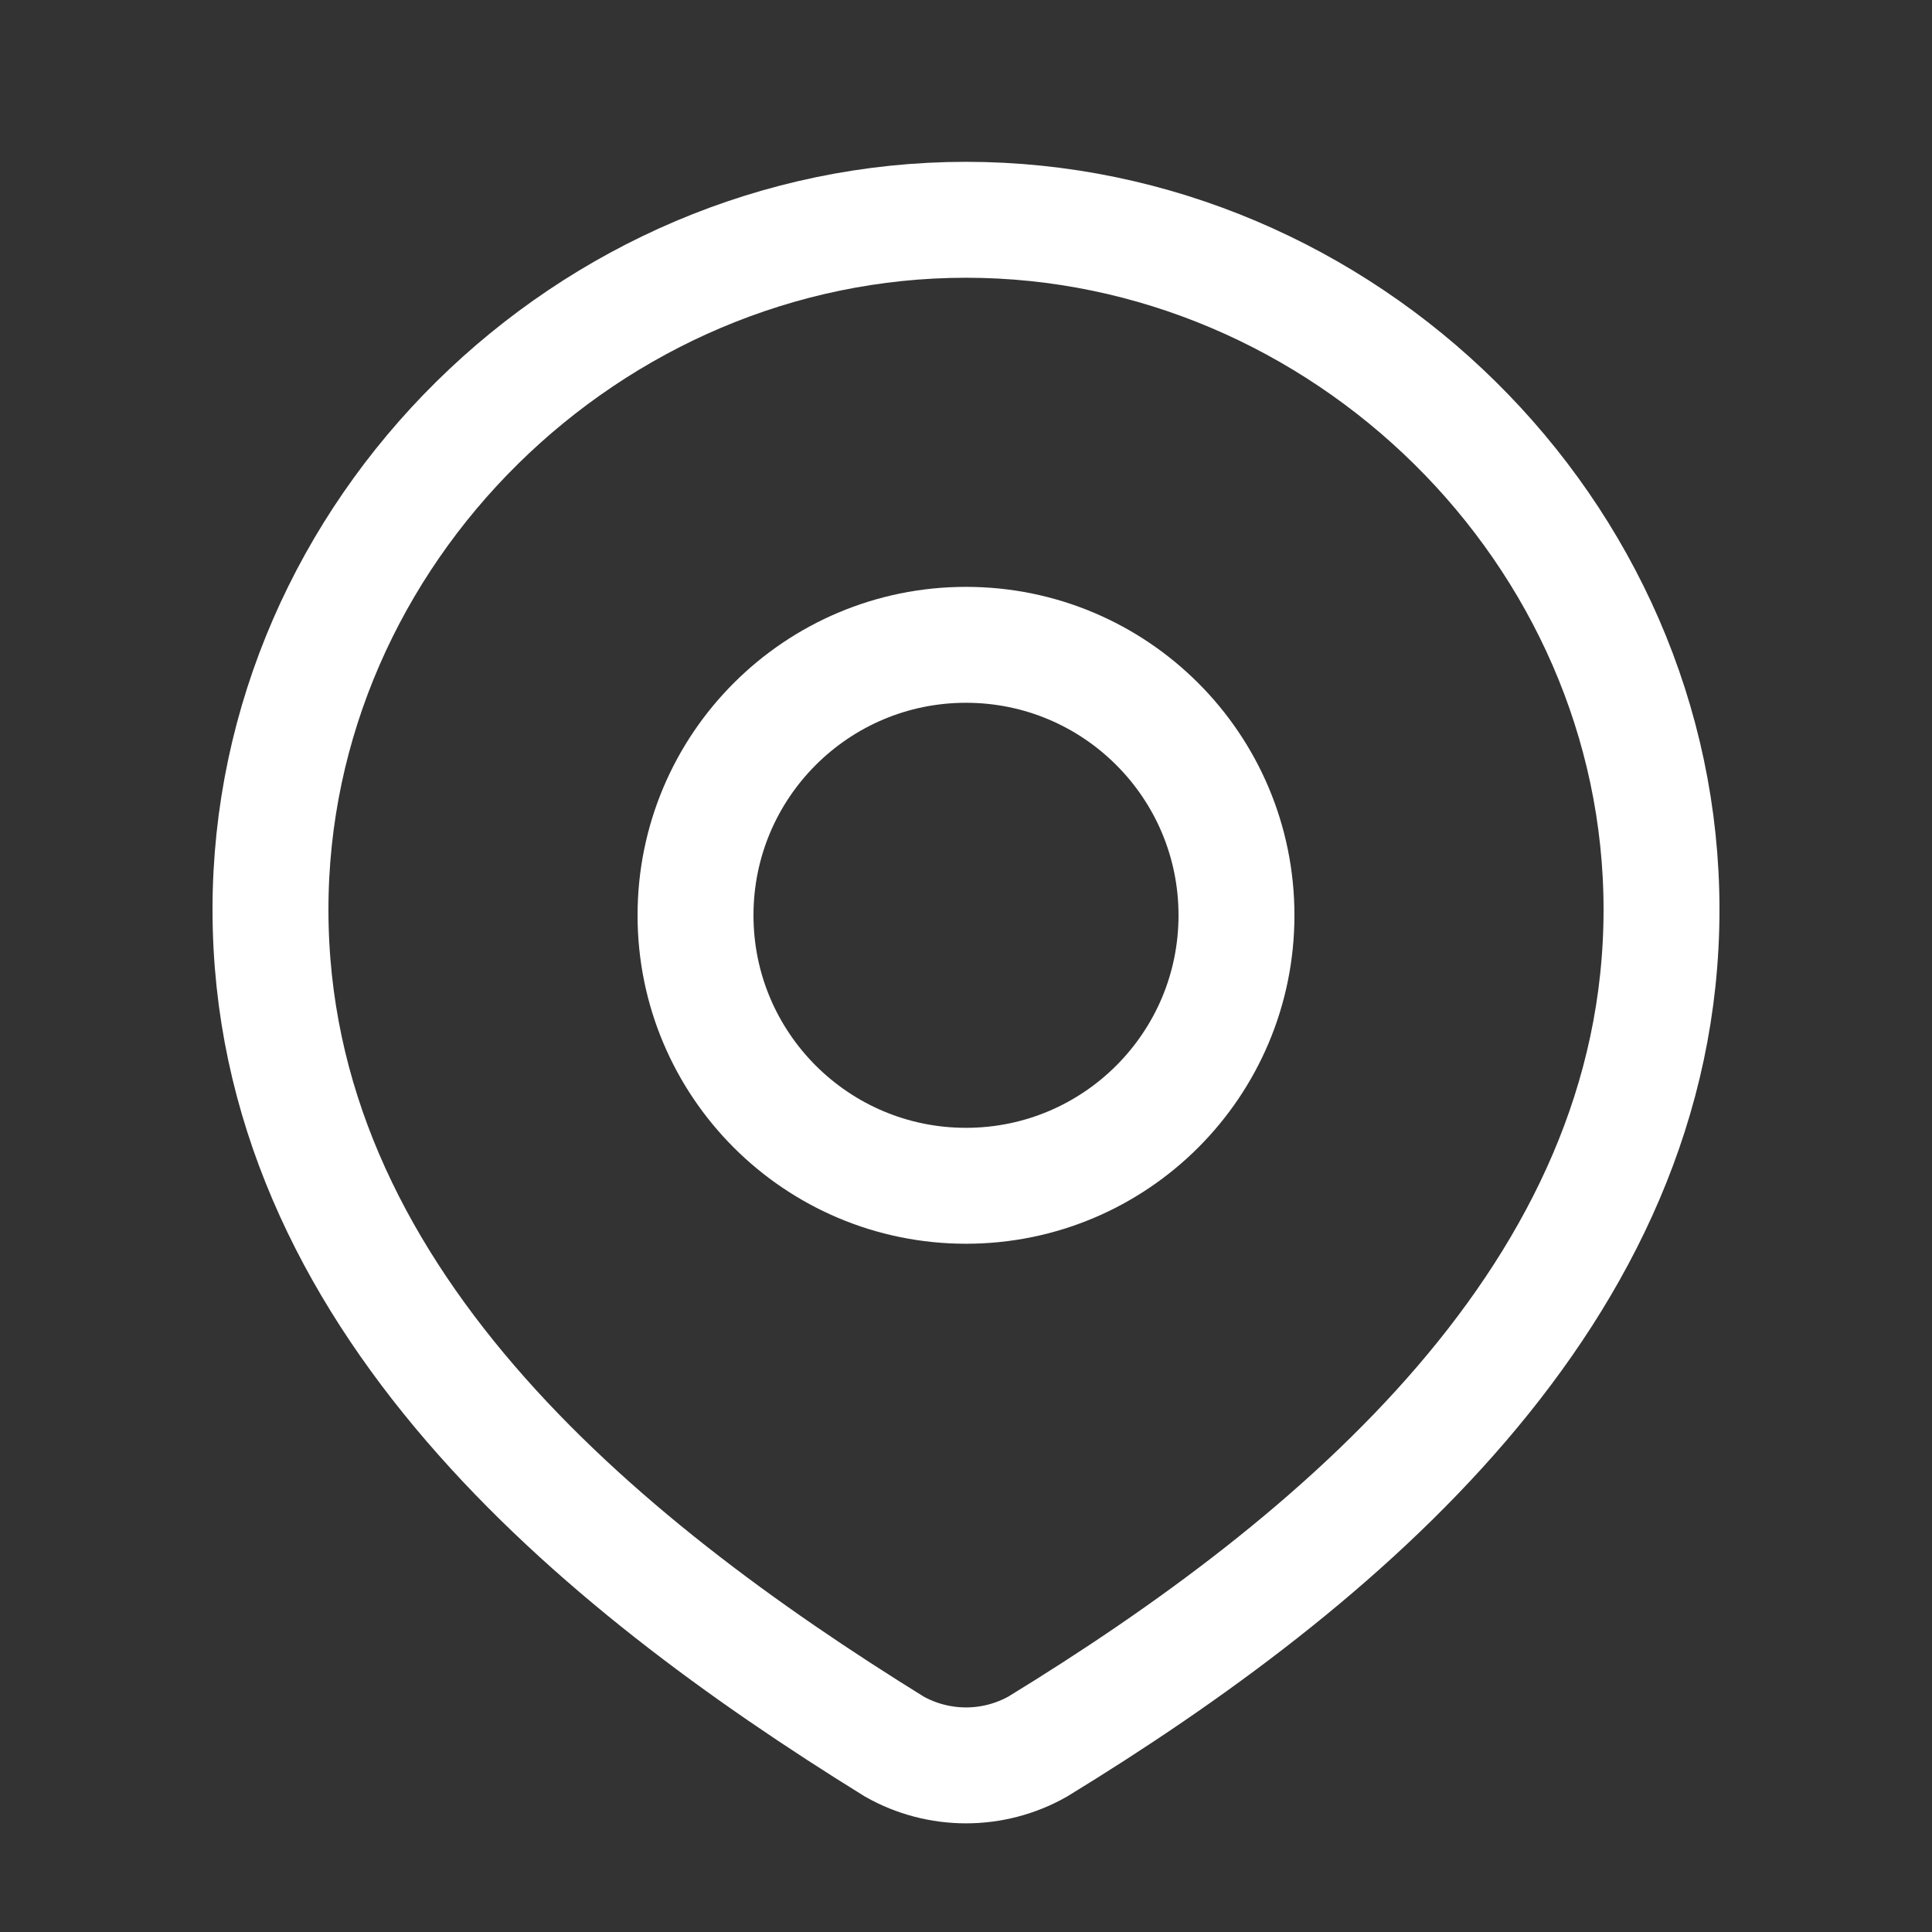
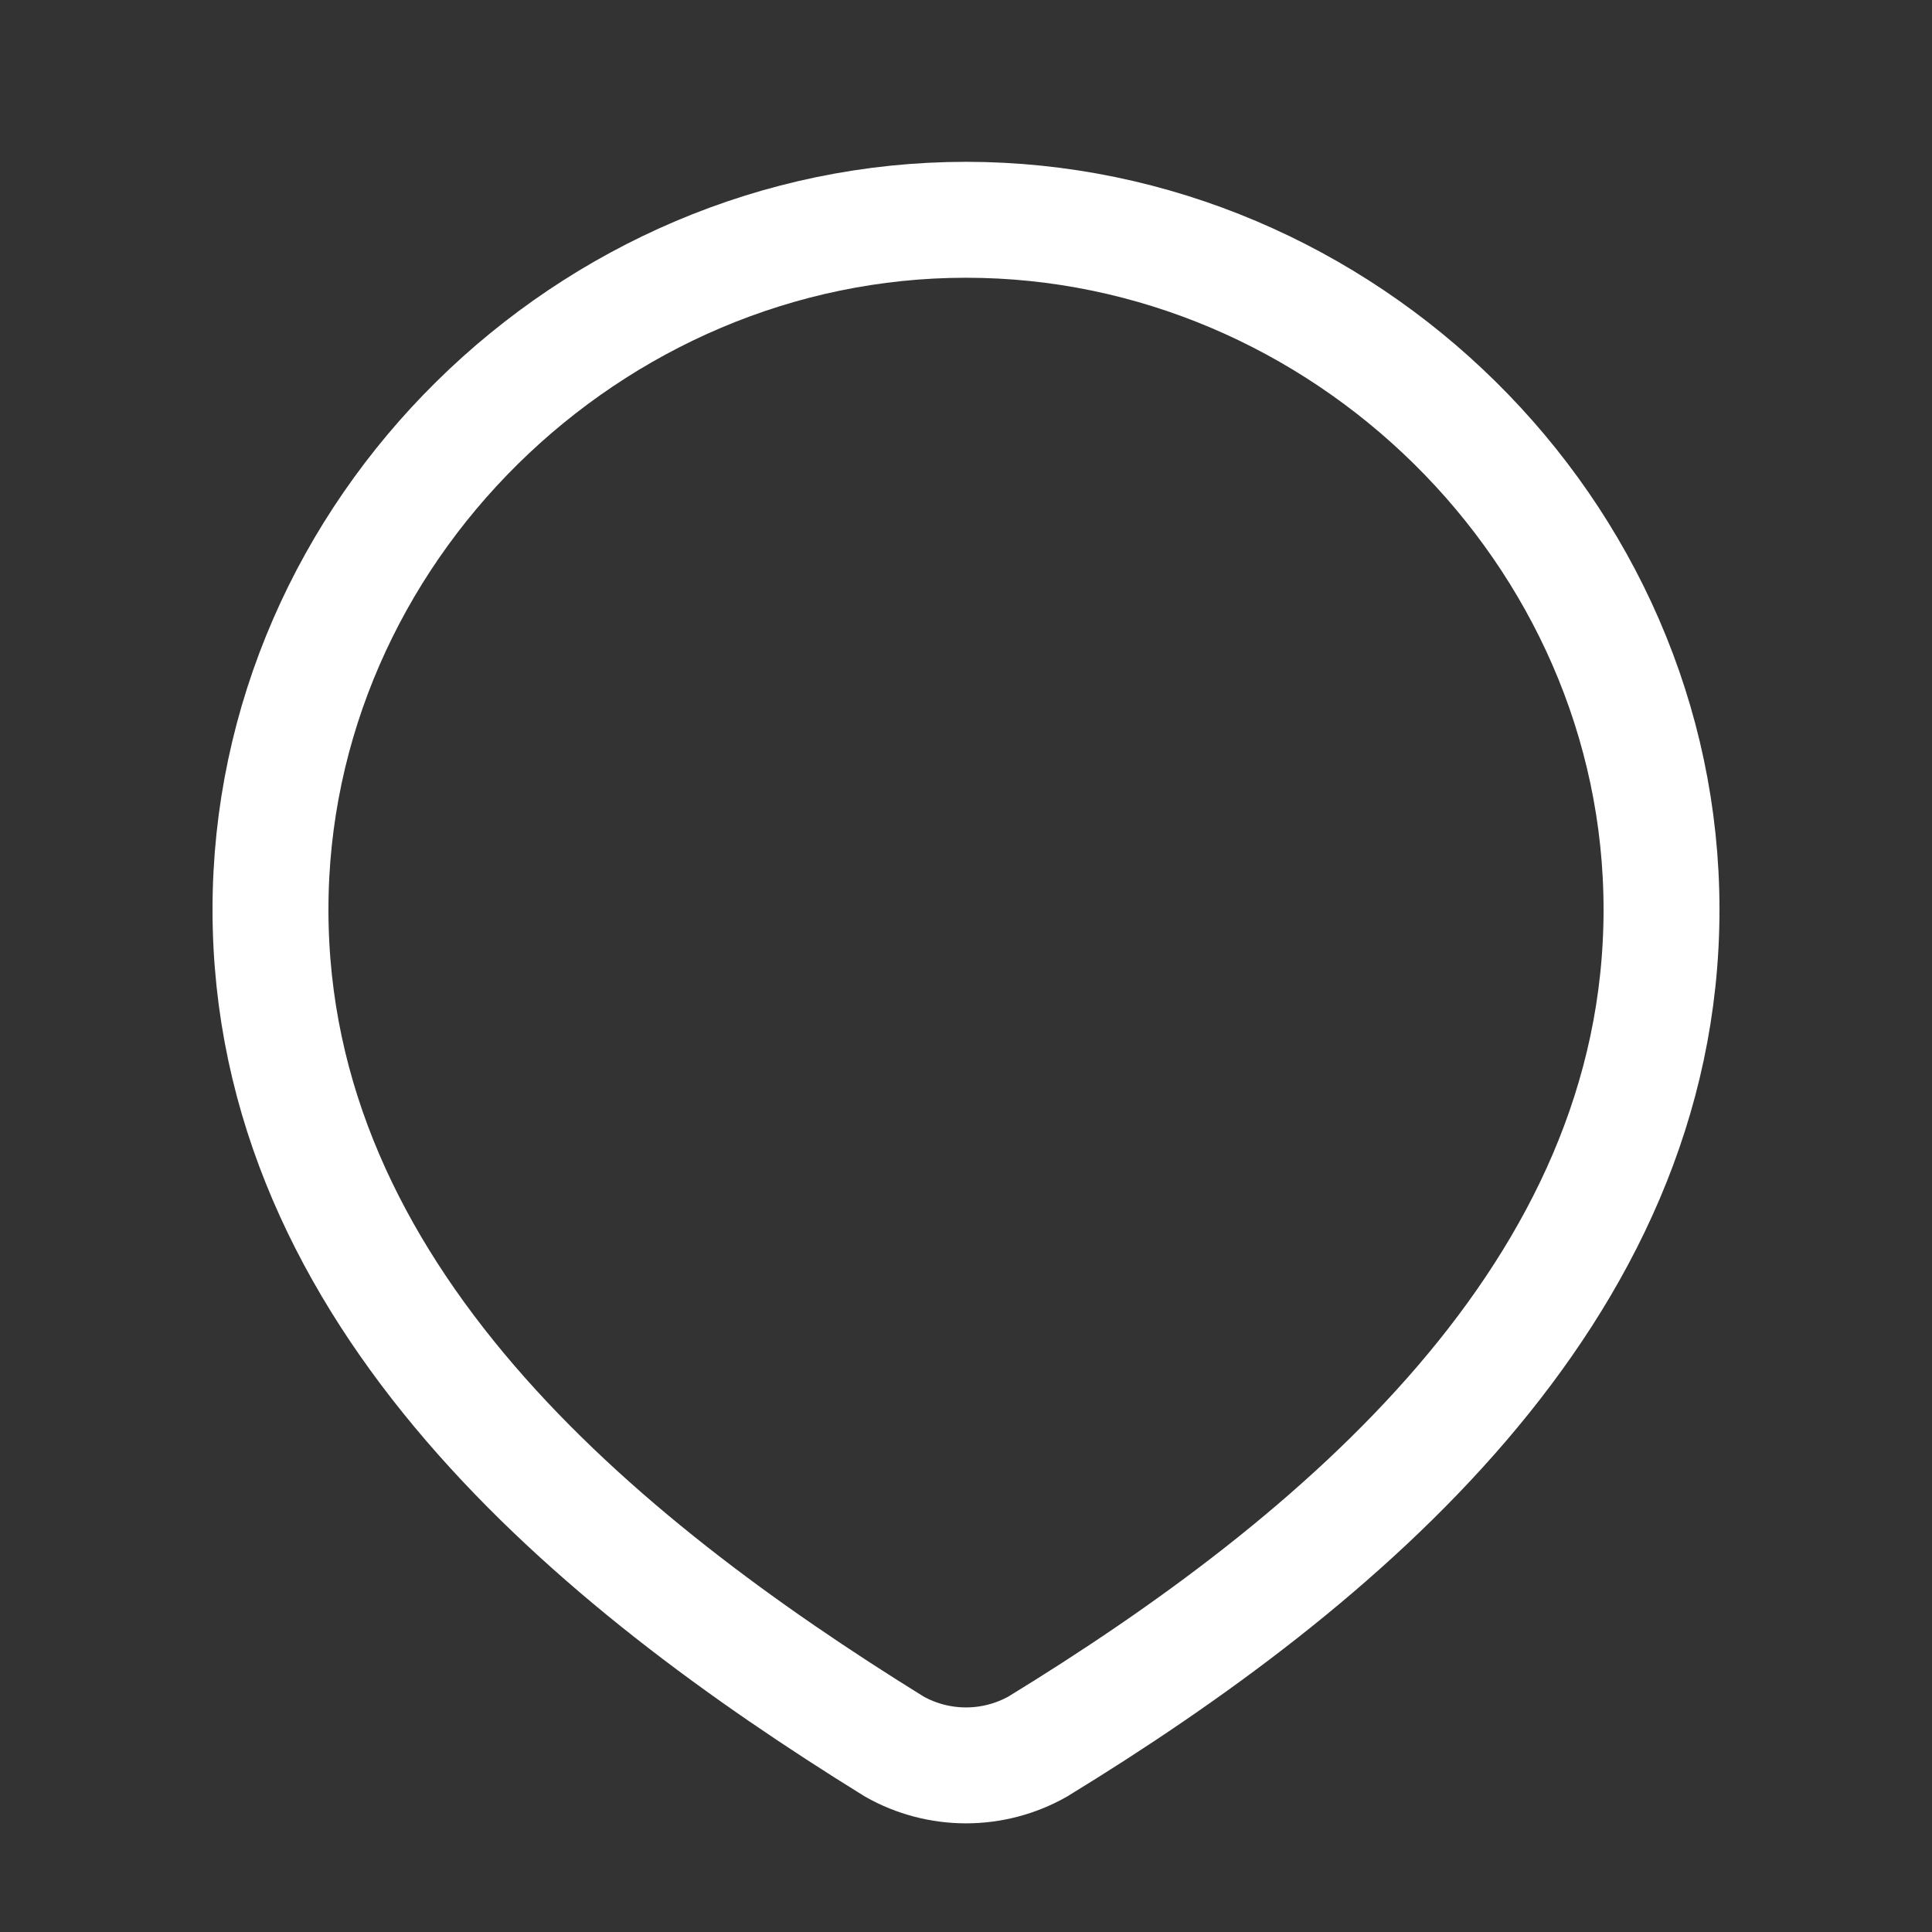
<svg xmlns="http://www.w3.org/2000/svg" width="25" height="25" viewBox="0 0 25 25" fill="none">
  <rect x="0" y="0" width="25" height="25" fill="#333333" stroke="none" />
-   <path d="M16 11.844C16 13.777 14.433 15.344 12.5 15.344C10.567 15.344 9 13.777 9 11.844C9 9.911 10.567 8.344 12.5 8.344C14.433 8.344 16 9.911 16 11.844Z" stroke="white" stroke-width="1.5" />
  <path d="M12.5 2.844C17.371 2.844 21.5 6.877 21.5 11.77C21.5 16.741 17.303 20.229 13.427 22.601C13.145 22.76 12.825 22.844 12.5 22.844C12.175 22.844 11.855 22.76 11.573 22.601C7.704 20.206 3.5 16.758 3.5 11.77C3.5 6.877 7.629 2.844 12.5 2.844Z" stroke="white" stroke-width="1.5" />
</svg>